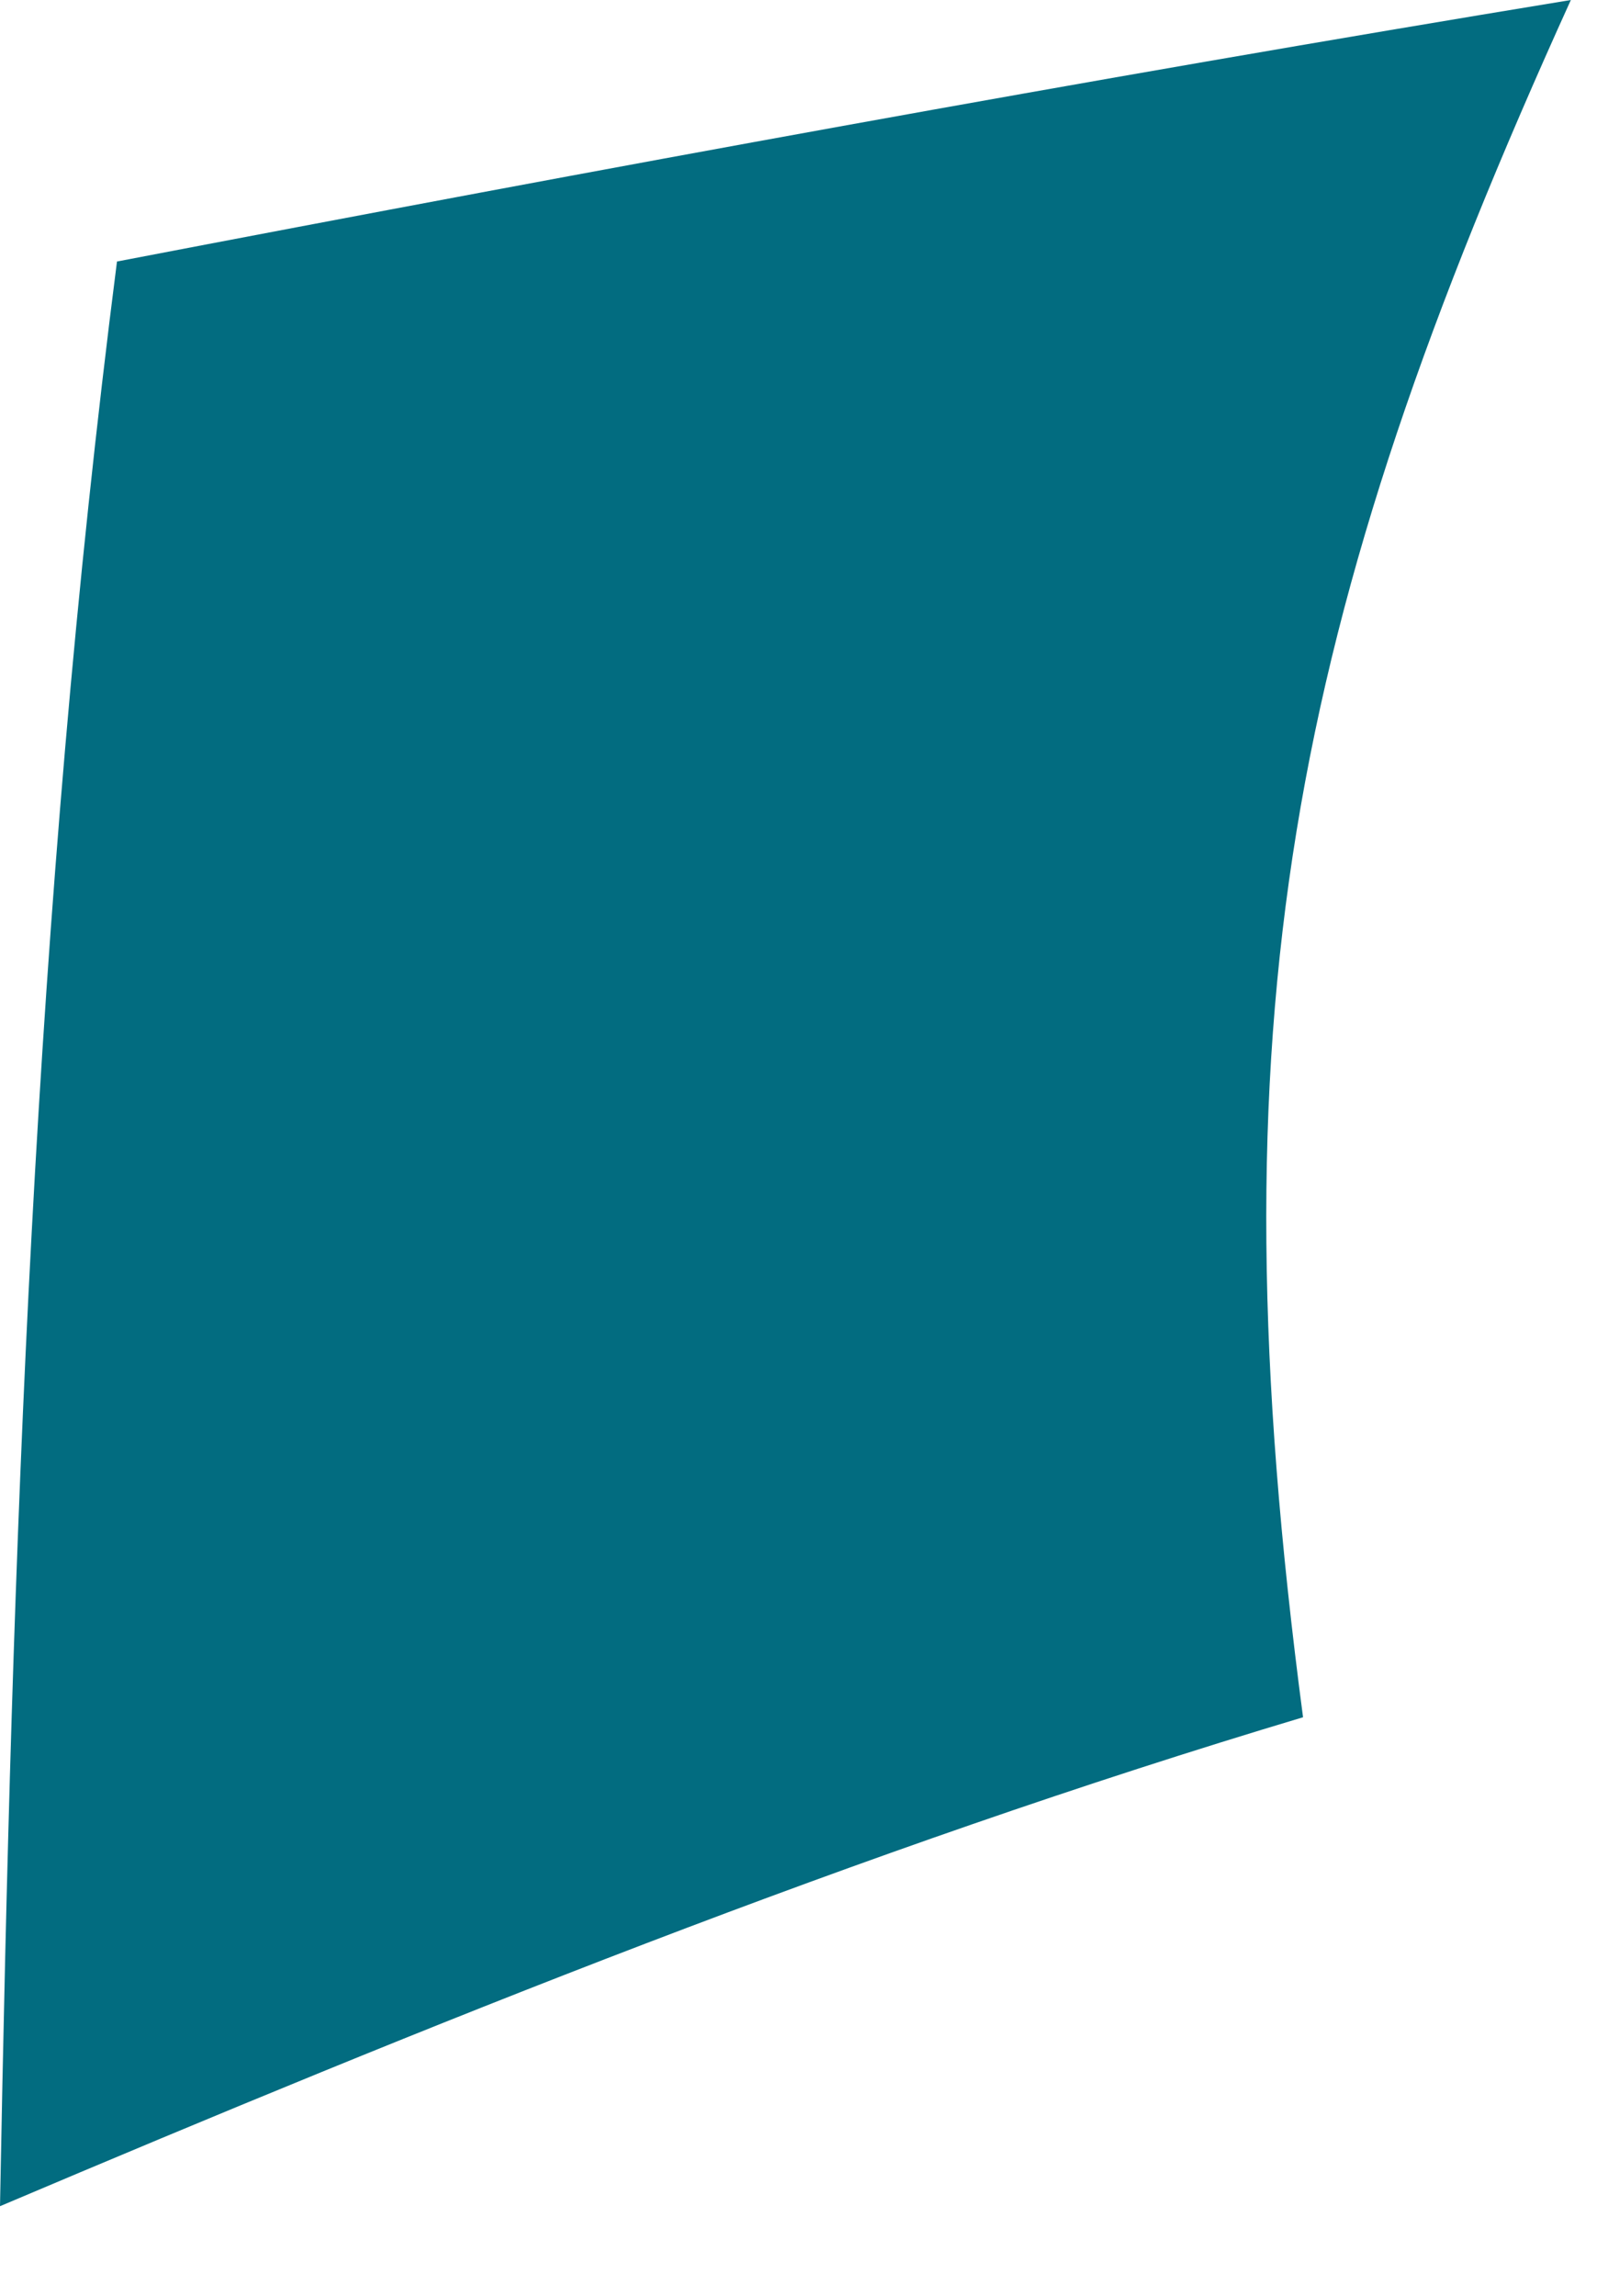
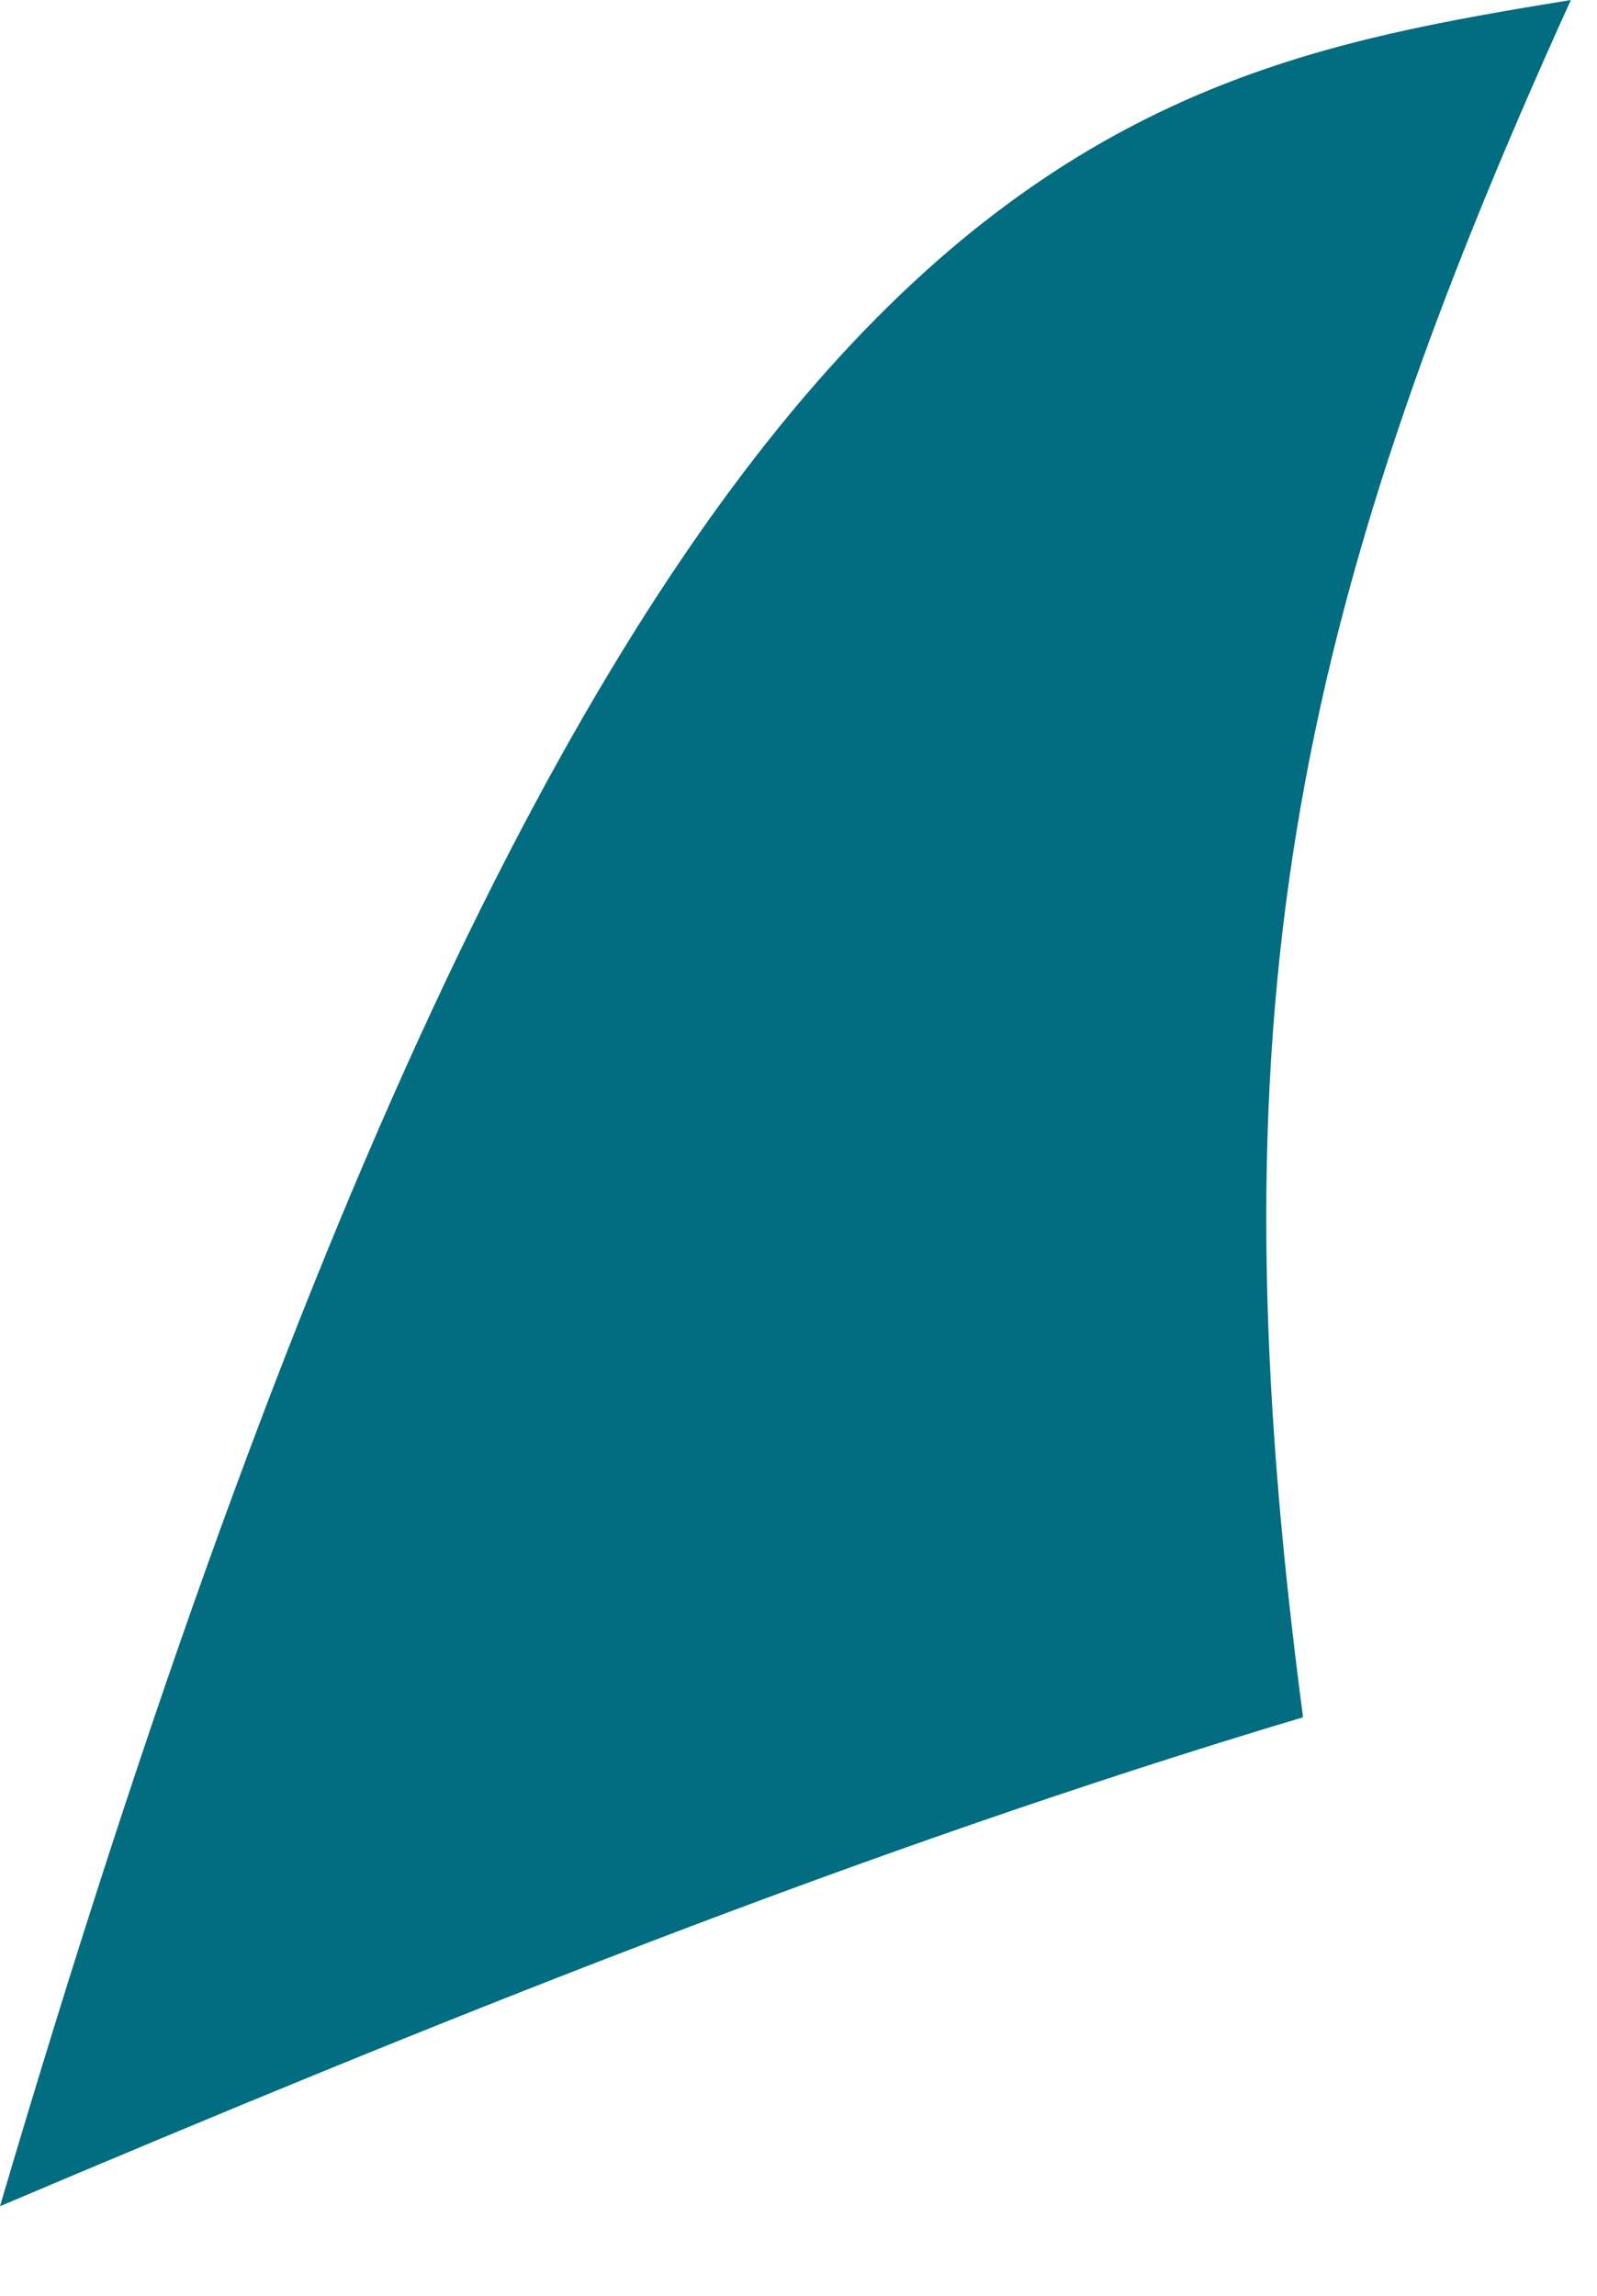
<svg xmlns="http://www.w3.org/2000/svg" fill="none" height="100%" overflow="visible" preserveAspectRatio="none" style="display: block;" viewBox="0 0 16 23" width="100%">
-   <path d="M13.054 17.204C8.617 18.532 4.294 20.282 0 22.102C0.123 15.496 0.334 9.166 1.172 2.62C6.021 1.69 10.87 0.799 15.738 0C12.907 6.235 12.134 10.239 13.055 17.204" fill="#026C80" id="Trazado 22112" />
+   <path d="M13.054 17.204C8.617 18.532 4.294 20.282 0 22.102C6.021 1.69 10.87 0.799 15.738 0C12.907 6.235 12.134 10.239 13.055 17.204" fill="#026C80" id="Trazado 22112" />
</svg>